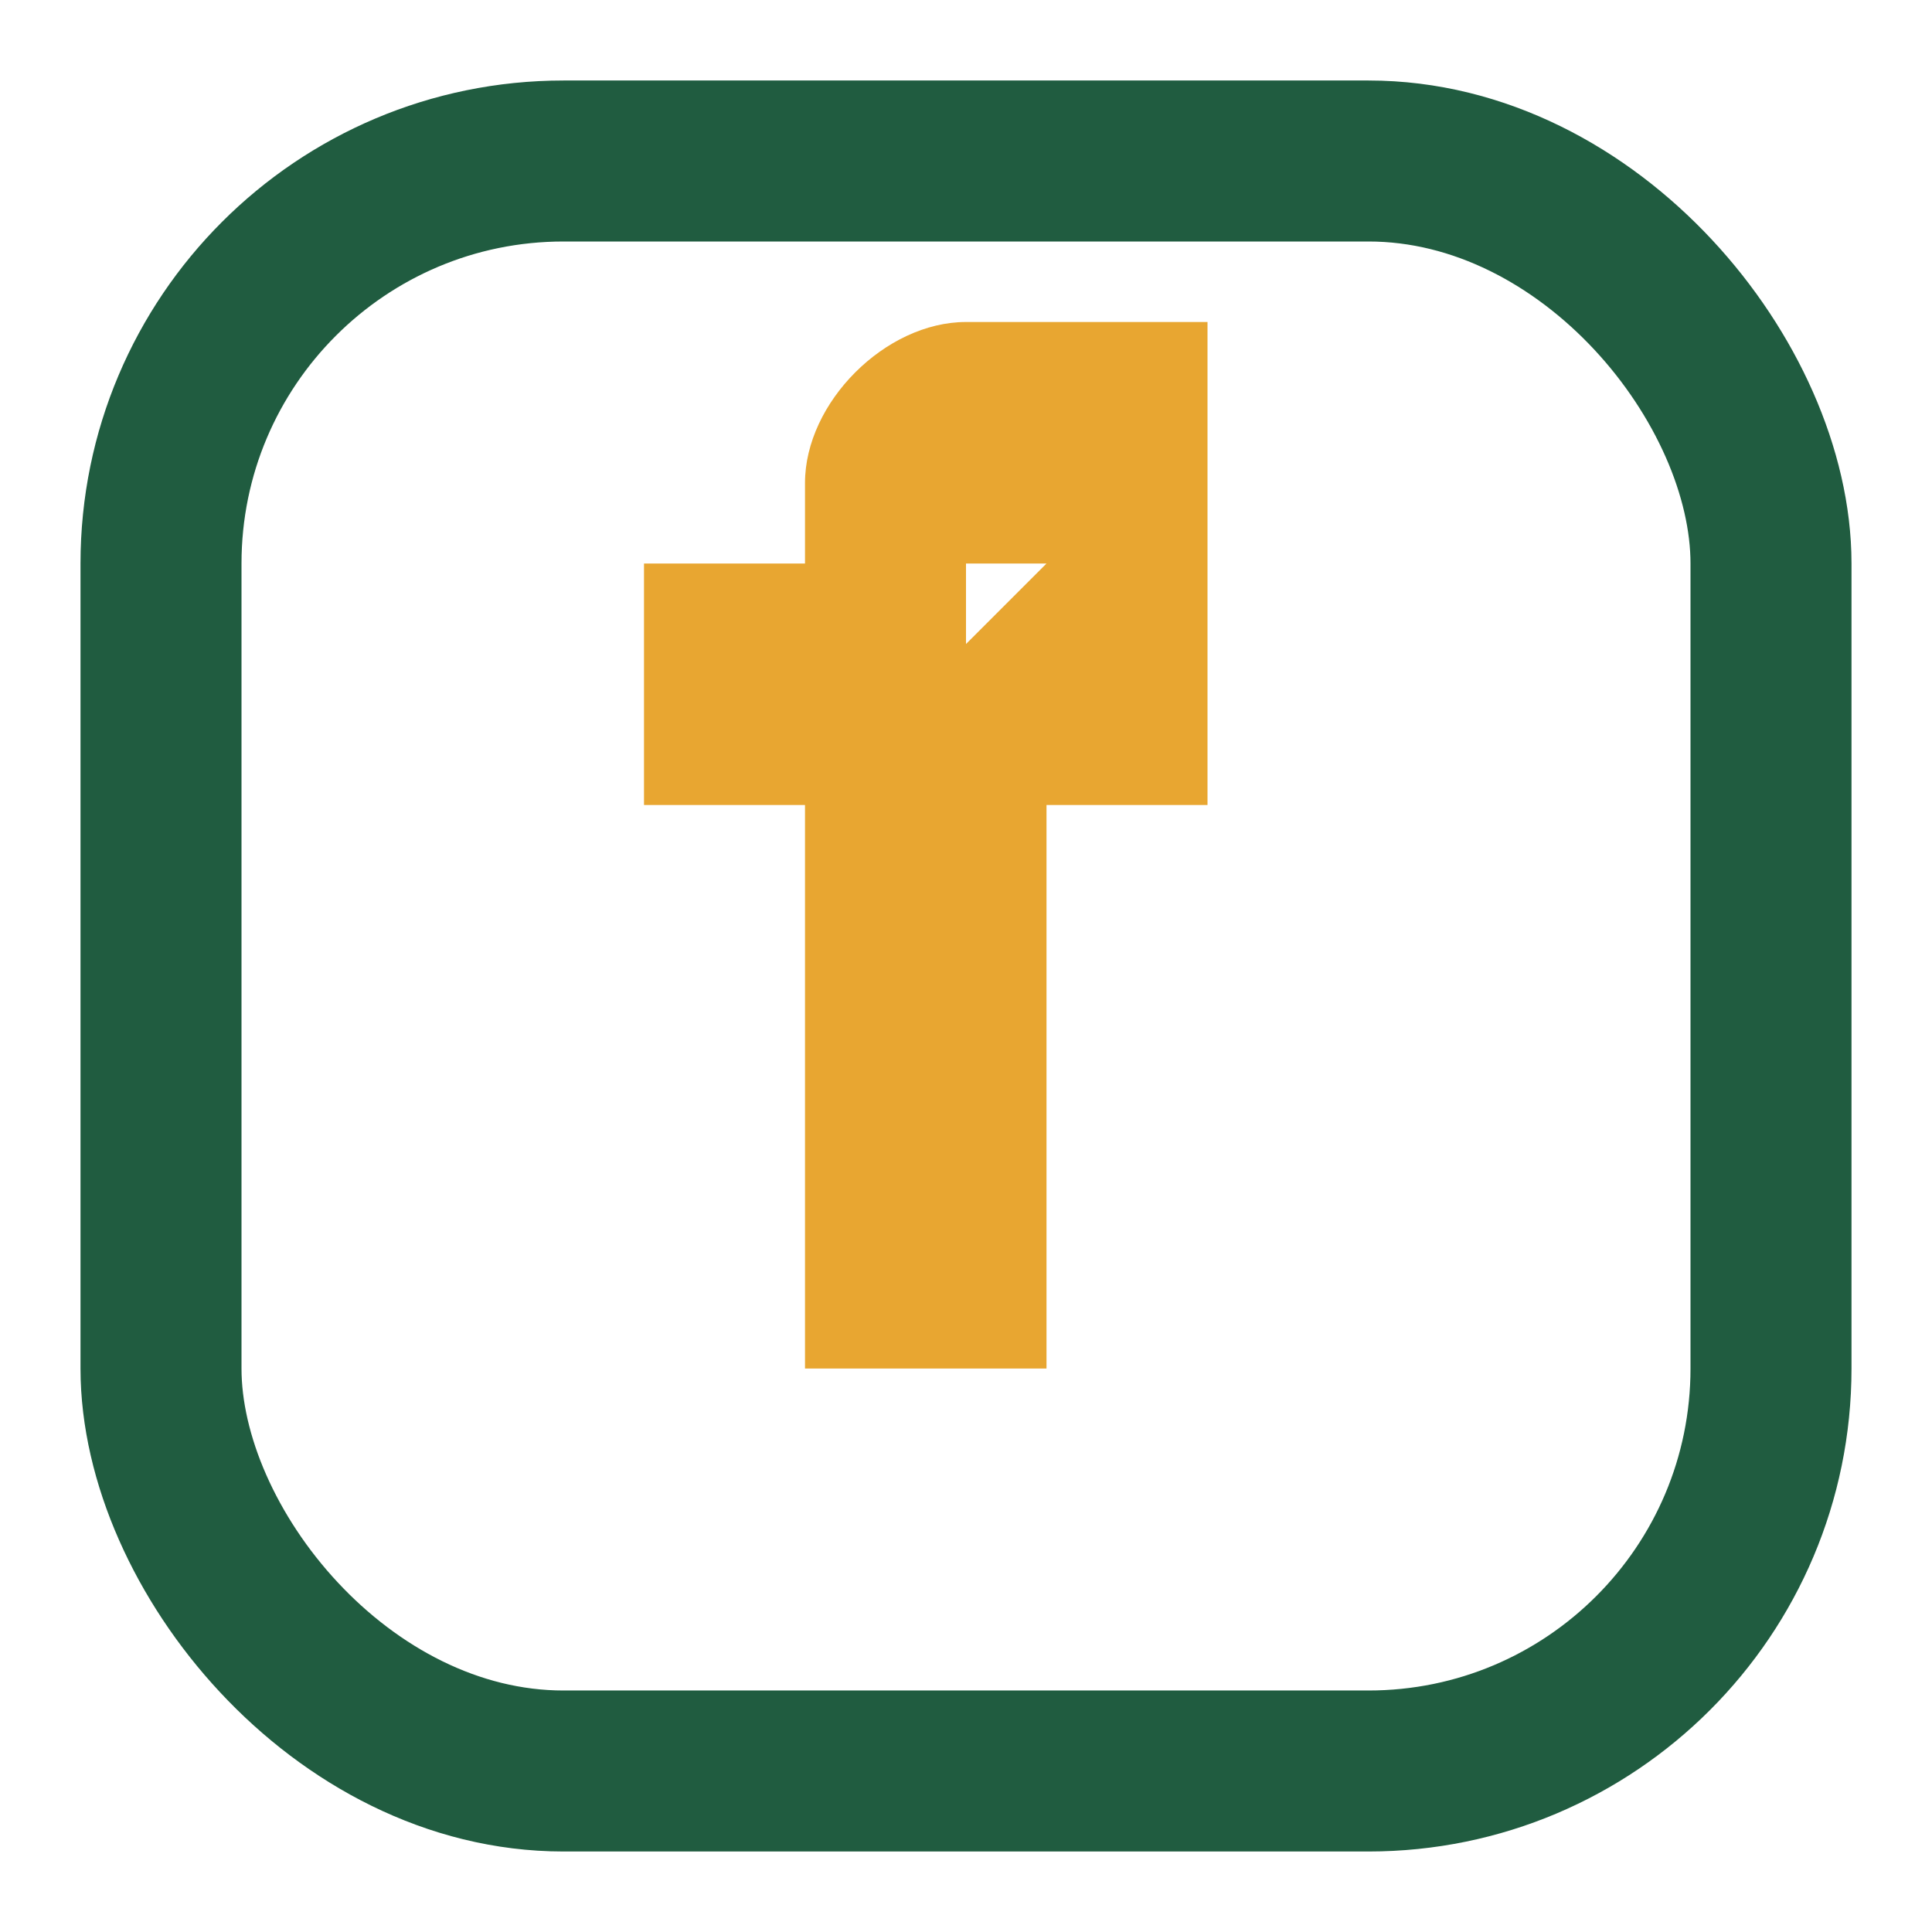
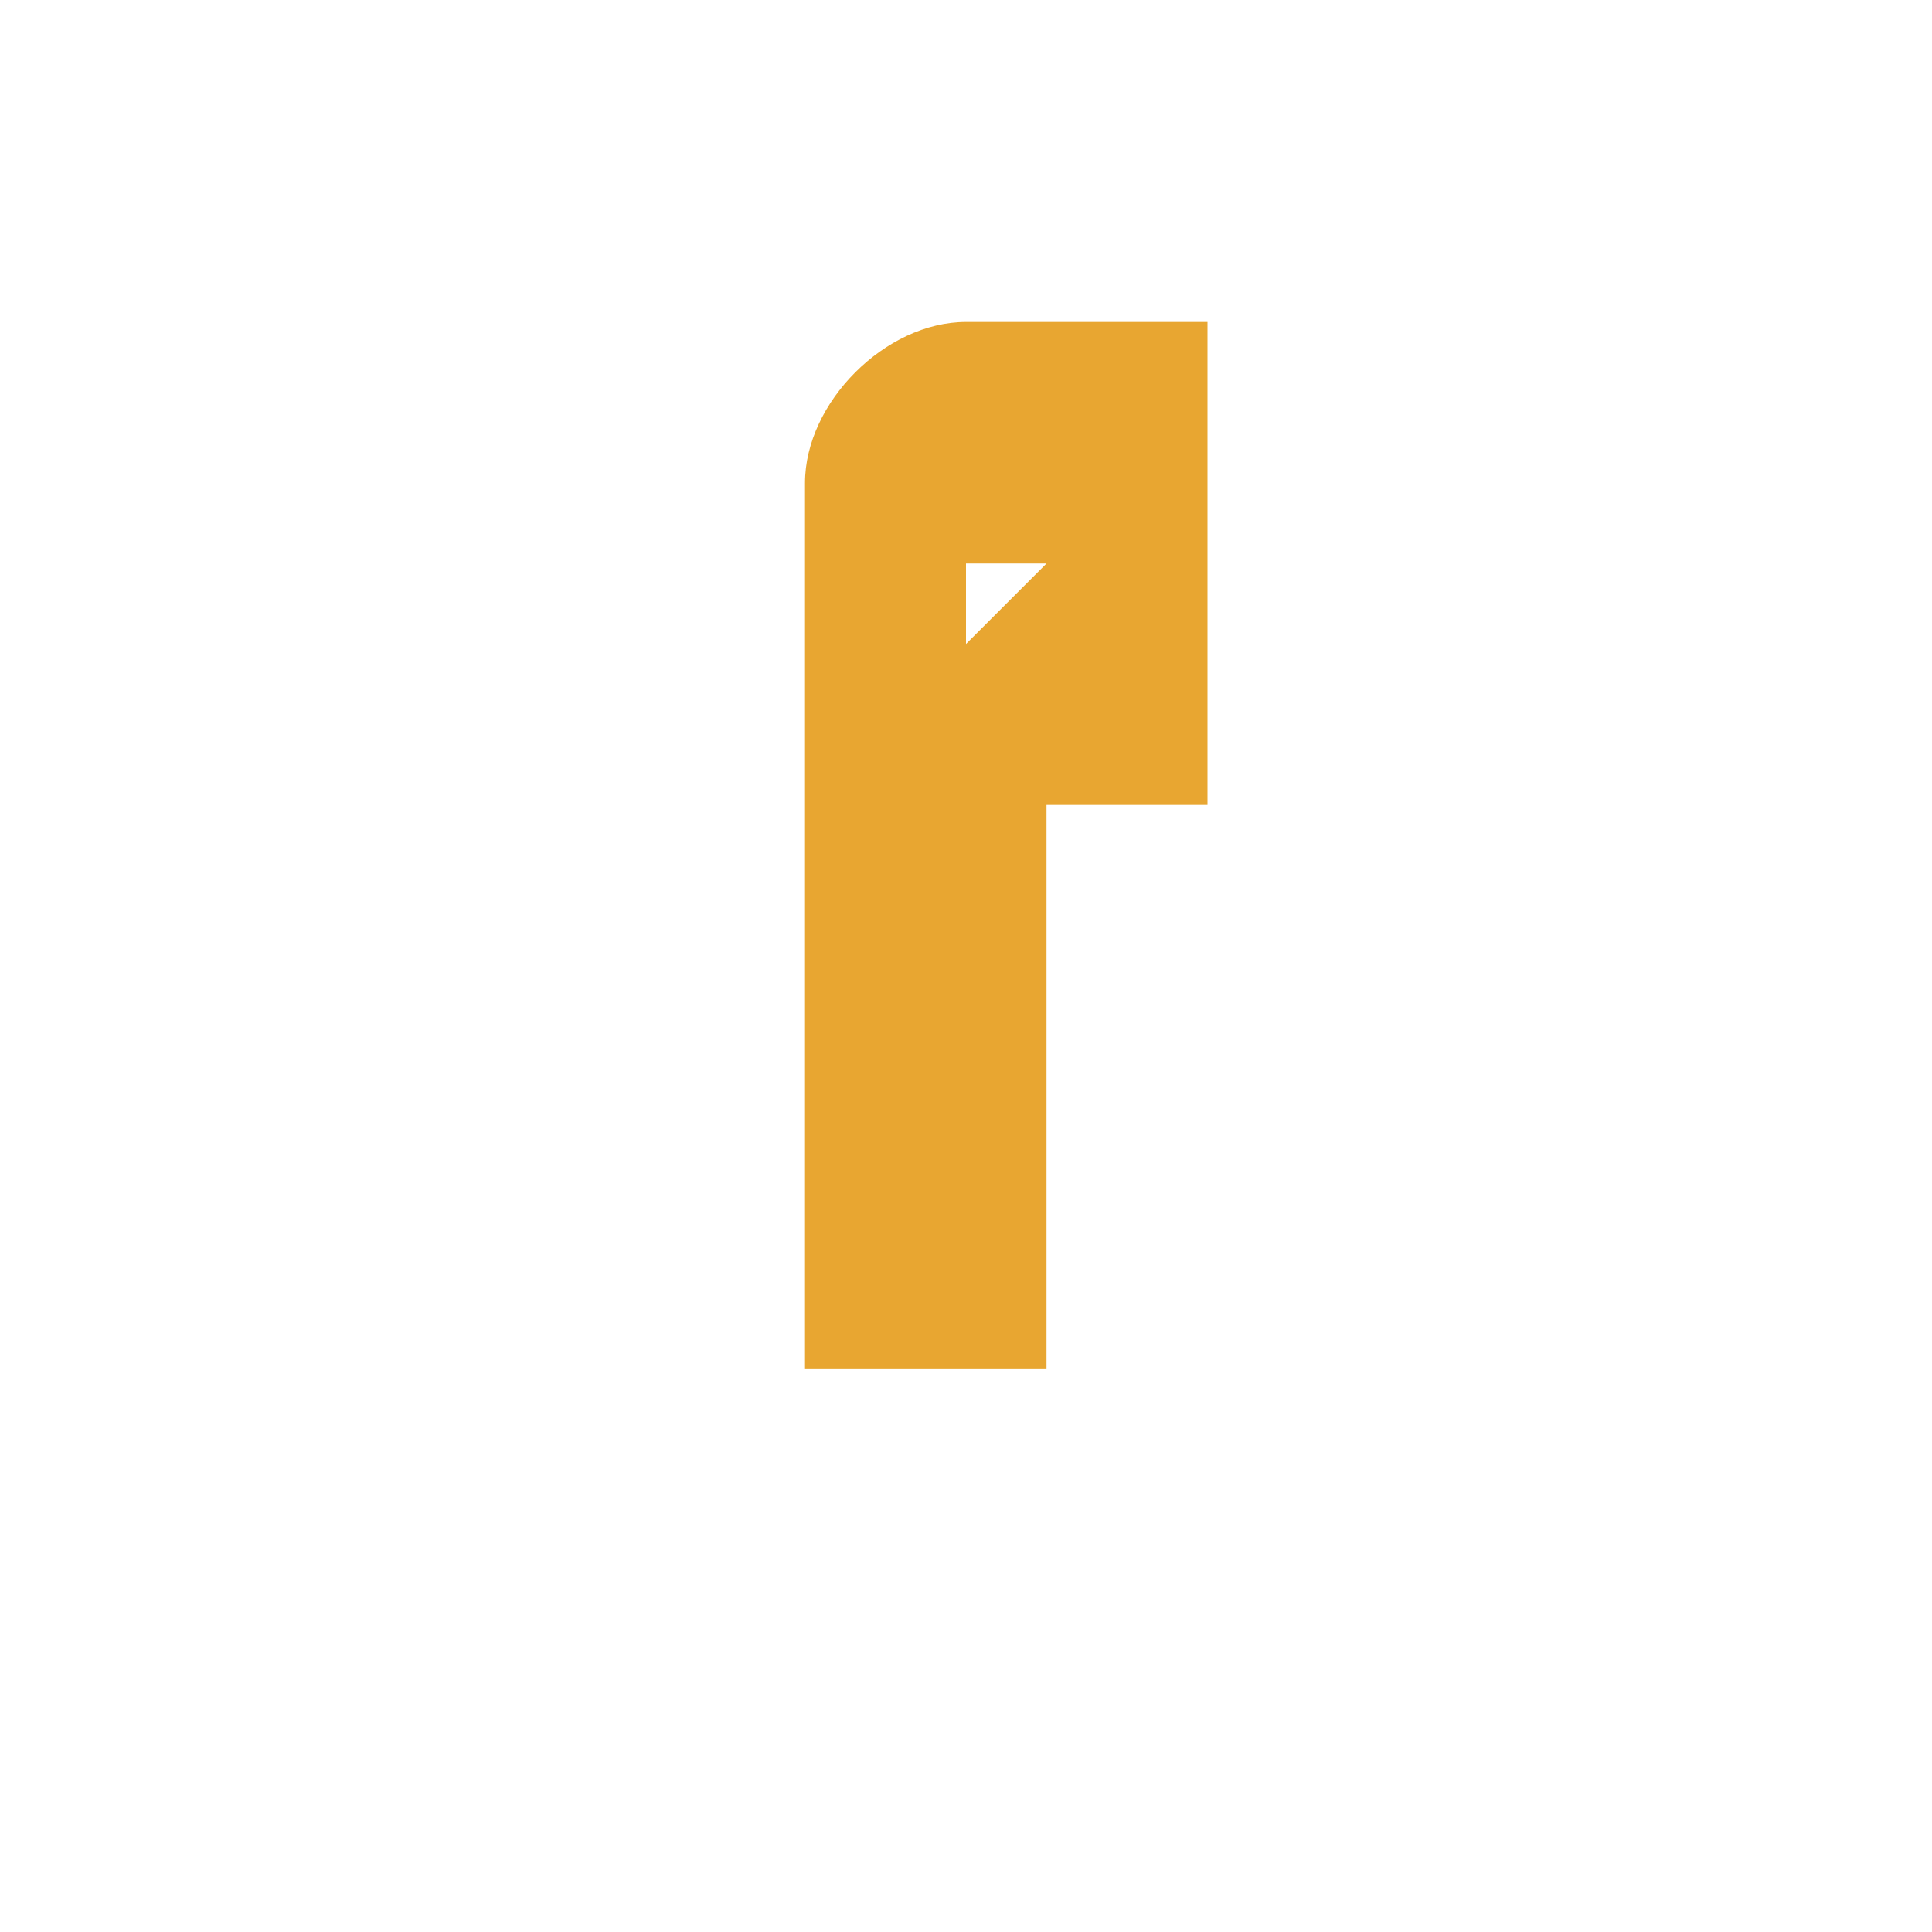
<svg xmlns="http://www.w3.org/2000/svg" width="24" height="24" viewBox="0 0 24 24">
-   <rect x="2" y="2" width="20" height="20" rx="5" fill="none" stroke="#205C40" stroke-width="2" />
-   <path d="M13 7h2v3h-2v7h-3v-7H8V7h2V6c0-1 1-2 2-2h3v3h-3v1z" fill="#E8A631" />
+   <path d="M13 7h2v3h-2v7h-3v-7H8h2V6c0-1 1-2 2-2h3v3h-3v1z" fill="#E8A631" />
</svg>